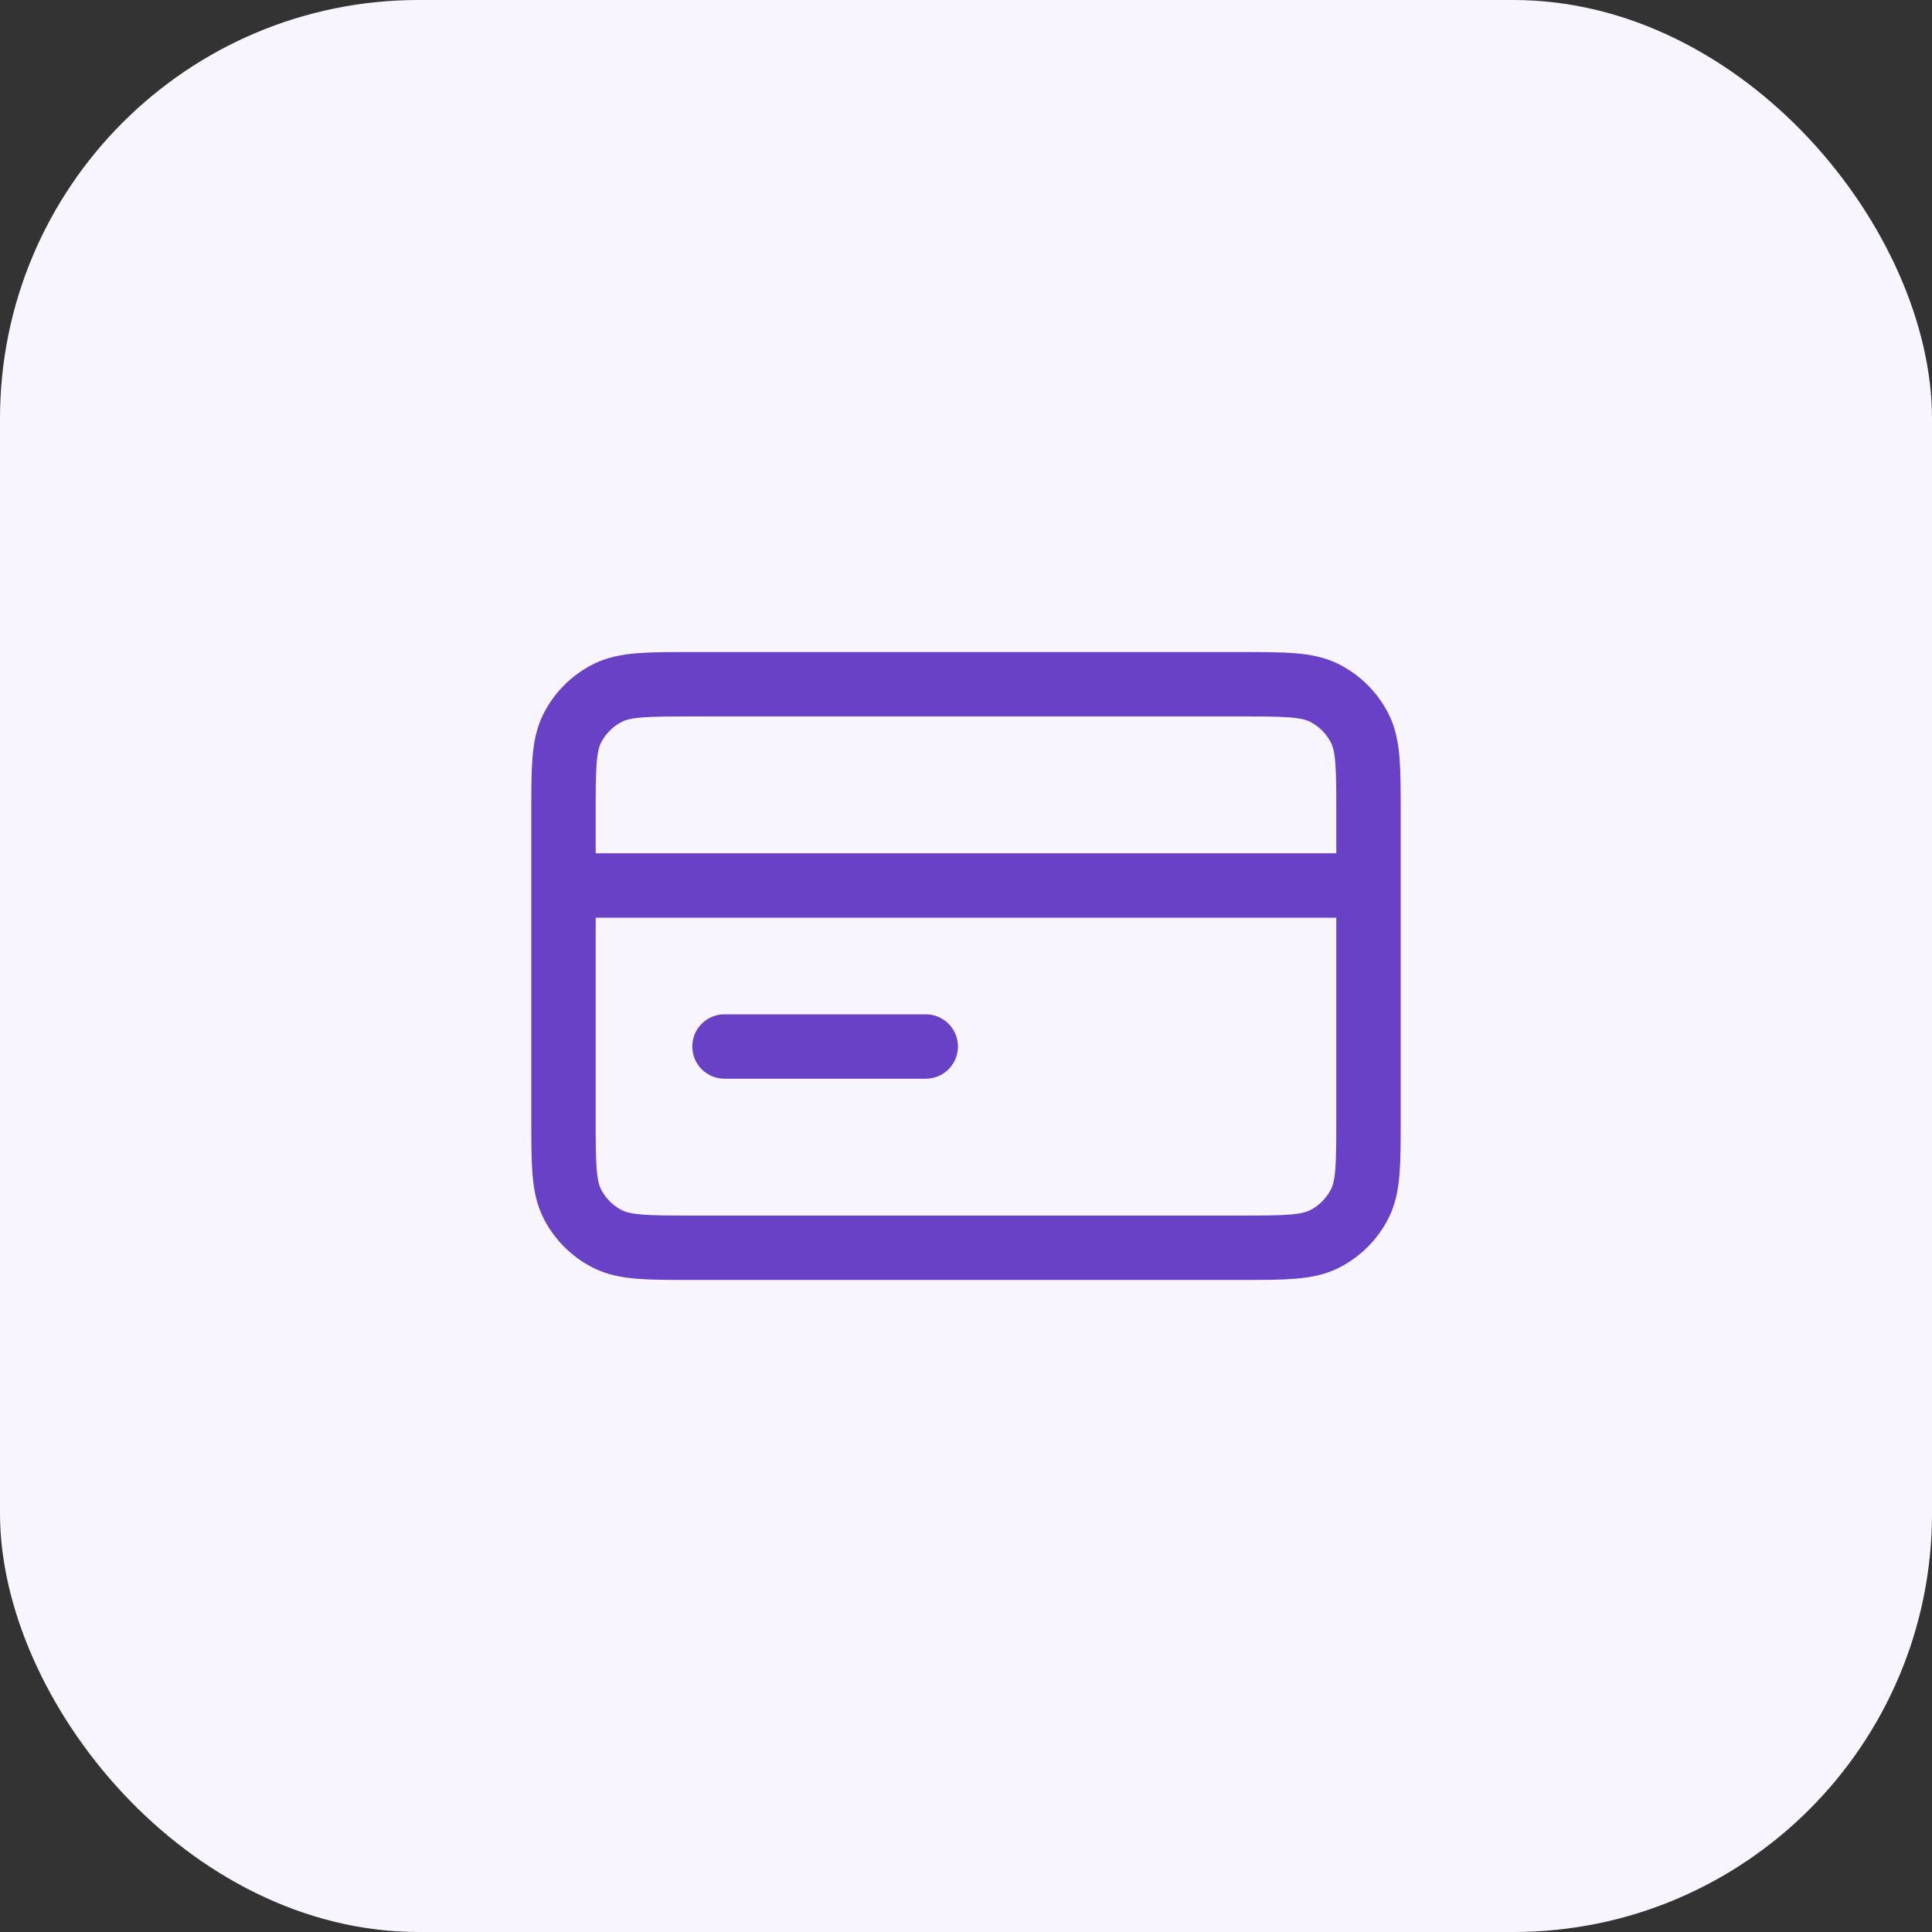
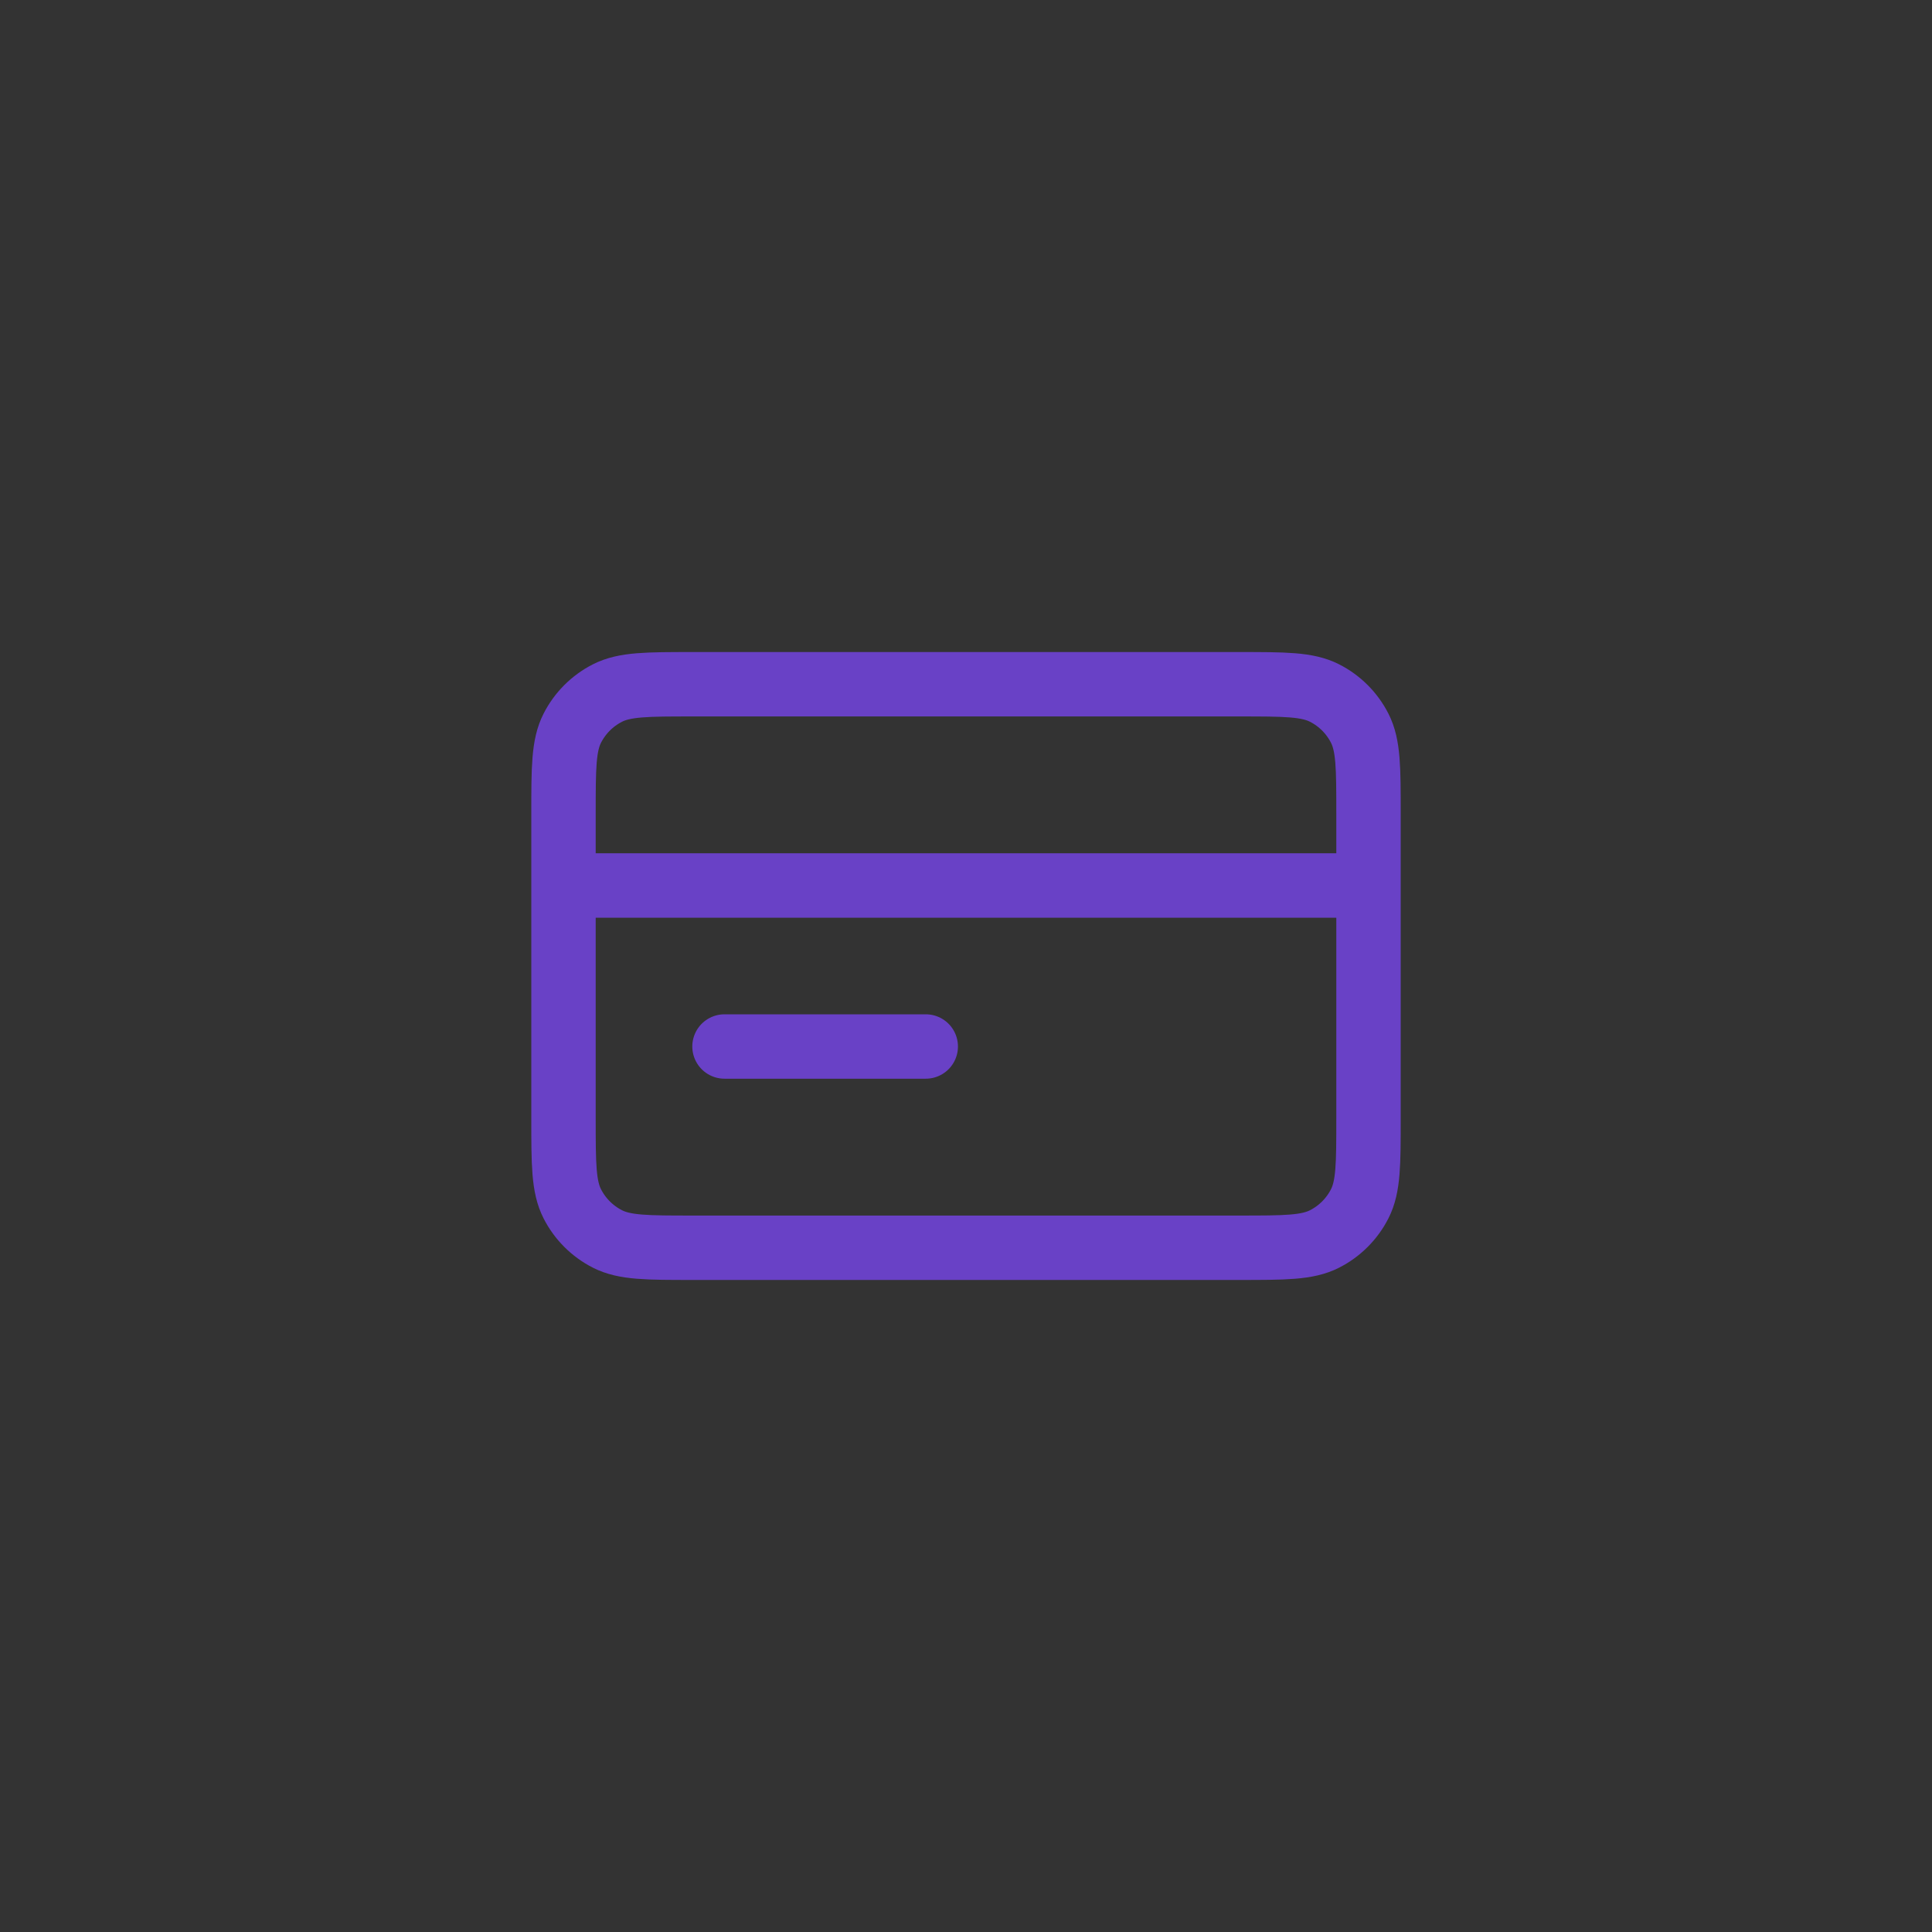
<svg xmlns="http://www.w3.org/2000/svg" width="60" height="60" viewBox="0 0 60 60" fill="none">
  <rect x="0" y="0" width="60" height="60" fill="#333333" stroke="none" />
-   <rect width="60" height="60" rx="13" fill="#F9F5FF" />
  <path d="M42.5 27.5H17.5M28.75 32.5H22.5M17.5 25.25L17.5 34.75C17.5 36.15 17.5 36.85 17.773 37.385C18.012 37.855 18.395 38.238 18.865 38.477C19.4 38.75 20.1 38.75 21.5 38.75L38.5 38.75C39.9 38.75 40.6 38.75 41.135 38.477C41.605 38.238 41.988 37.855 42.227 37.385C42.5 36.85 42.5 36.15 42.5 34.75V25.25C42.5 23.85 42.5 23.15 42.227 22.615C41.988 22.145 41.605 21.762 41.135 21.523C40.6 21.25 39.9 21.25 38.5 21.25L21.5 21.25C20.1 21.25 19.4 21.25 18.865 21.523C18.395 21.762 18.012 22.145 17.773 22.615C17.5 23.15 17.5 23.85 17.5 25.25Z" stroke="#6941C6" stroke-width="2" stroke-linecap="round" stroke-linejoin="round" />
</svg>